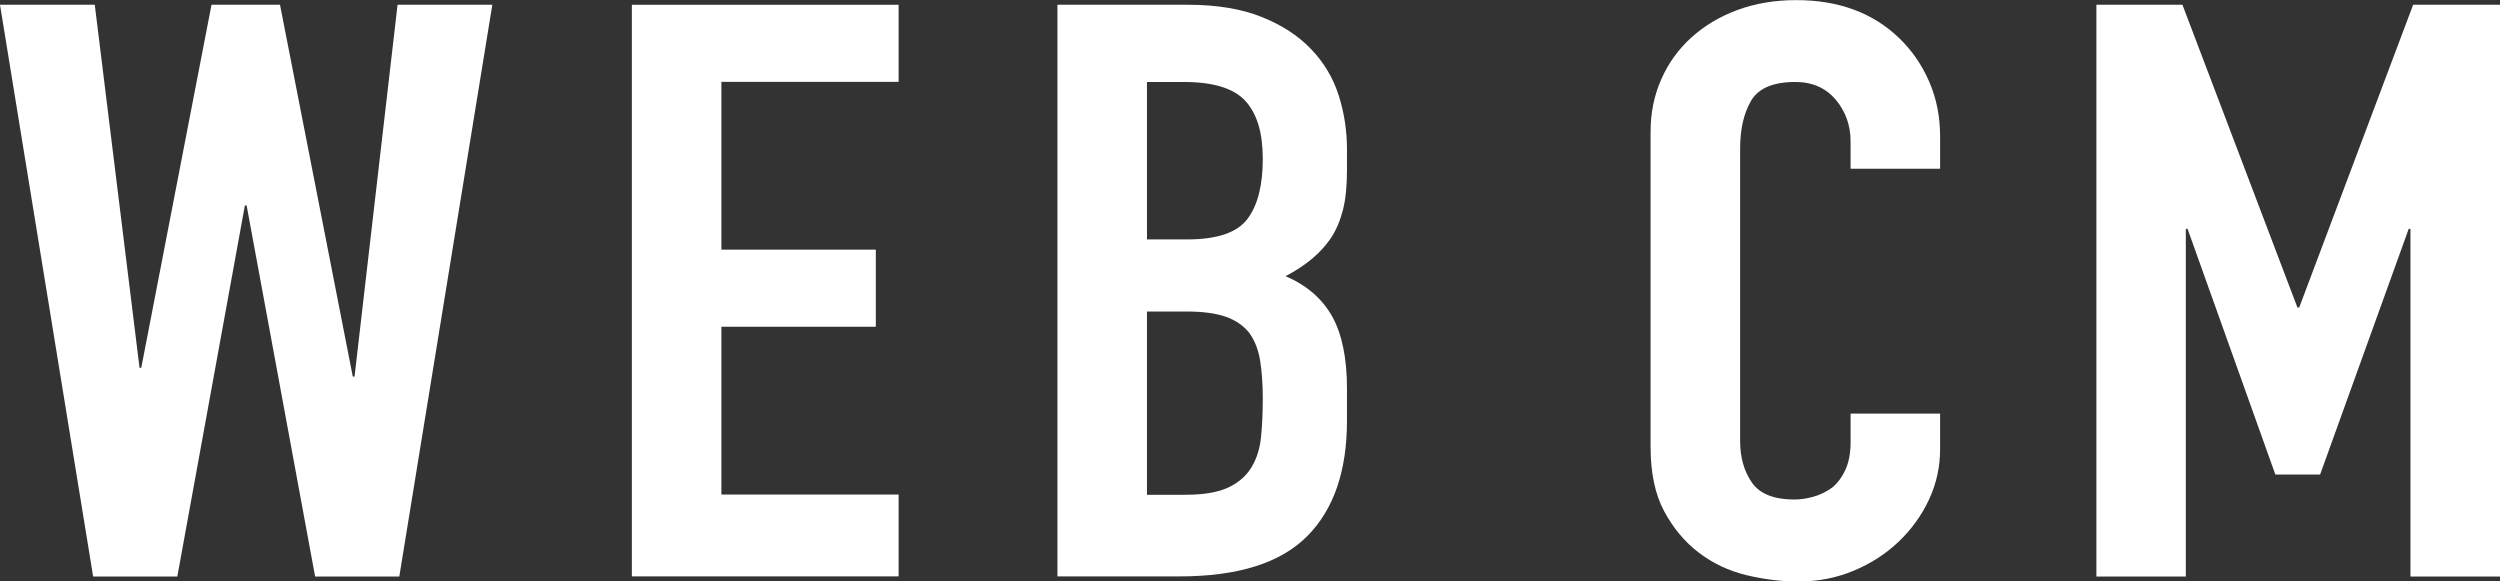
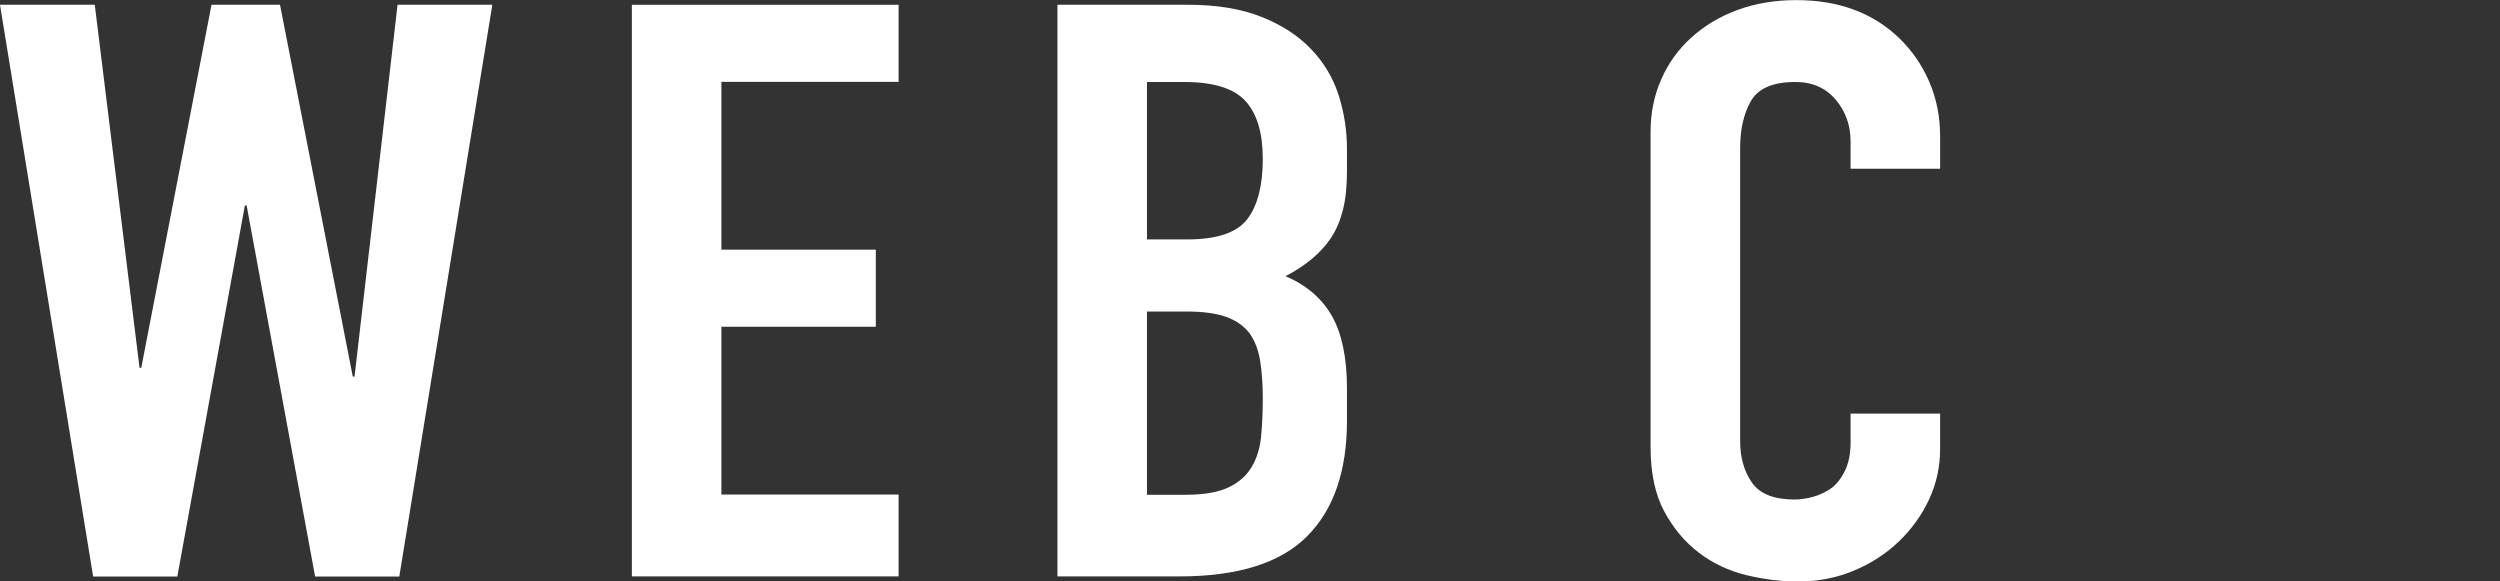
<svg xmlns="http://www.w3.org/2000/svg" id="b" data-name="レイヤー 2" viewBox="0 0 215 50">
  <rect x="0" y="0" width="215" height="50" fill="#333333" stroke="none" />
  <defs>
    <style>
      .d {
        fill: #fff;
      }
    </style>
  </defs>
  <g id="c" data-name="レイヤー 1">
    <g>
      <path class="d" d="m42.34.41l-8,49.17h-7.24l-5.89-31.91h-.15l-5.81,31.91h-7.24L0,.41h8.15l3.85,31.22h.15L18.19.41h5.89l6.26,31.98h.15L34.19.41h8.15Z" />
      <path class="d" d="m54.34,49.59V.41h22.94v6.63h-15.24v14.43h13.28v6.63h-13.28v14.43h15.24v7.04h-22.94Z" />
      <path class="d" d="m90.94,49.59V.41h11.24c2.46,0,4.57.35,6.3,1.04,1.74.69,3.16,1.61,4.26,2.76,1.11,1.15,1.9,2.48,2.38,3.97.48,1.5.72,3.05.72,4.66v1.8c0,1.34-.11,2.46-.34,3.38-.23.92-.57,1.73-1.02,2.42-.86,1.29-2.16,2.39-3.92,3.31,1.81.78,3.14,1.93,4,3.45.85,1.52,1.28,3.59,1.28,6.22v2.76c0,4.33-1.14,7.64-3.43,9.94-2.29,2.3-5.95,3.45-10.98,3.45h-10.49Zm7.7-42.54v13.54h3.47c2.57,0,4.29-.59,5.17-1.76.88-1.17,1.32-2.89,1.32-5.15s-.49-3.87-1.47-4.97c-.98-1.1-2.75-1.66-5.32-1.66h-3.17Zm0,19.75v15.75h3.32c1.56,0,2.78-.21,3.66-.62.88-.41,1.55-.99,2-1.73s.73-1.61.83-2.62c.1-1.01.15-2.12.15-3.32s-.08-2.32-.23-3.25c-.15-.92-.45-1.7-.91-2.35-.5-.64-1.18-1.12-2.04-1.42-.86-.3-1.99-.45-3.4-.45h-3.4Z" />
      <path class="d" d="m166.85,35.57v3.04c0,1.52-.31,2.96-.94,4.32-.63,1.36-1.5,2.57-2.6,3.63-1.11,1.06-2.4,1.9-3.89,2.52-1.48.62-3.08.93-4.79.93-1.46,0-2.94-.19-4.45-.55-1.51-.37-2.87-1.01-4.08-1.93-1.21-.92-2.2-2.11-2.98-3.56-.78-1.45-1.17-3.3-1.17-5.56V11.33c0-1.61.3-3.11.91-4.49.6-1.38,1.46-2.58,2.57-3.59,1.11-1.01,2.43-1.81,3.96-2.38,1.53-.57,3.23-.86,5.09-.86,3.62,0,6.57,1.08,8.83,3.25,1.11,1.06,1.97,2.31,2.6,3.76.63,1.45.94,3.03.94,4.73v2.76h-7.7v-2.35c0-1.38-.43-2.58-1.28-3.59-.86-1.01-2.01-1.52-3.47-1.52-1.91,0-3.18.54-3.81,1.62-.63,1.08-.94,2.45-.94,4.11v25.14c0,1.43.34,2.62,1.02,3.59.68.97,1.9,1.45,3.66,1.45.5,0,1.04-.08,1.62-.24.58-.16,1.12-.43,1.62-.79.45-.37.83-.87,1.13-1.52.3-.64.45-1.45.45-2.42v-2.42h7.7Z" />
-       <path class="d" d="m180.29,49.59V.41h7.4l9.89,26.04h.15L207.53.41h7.47v49.17h-7.7v-29.9h-.15l-7.62,21.13h-3.85l-7.55-21.13h-.15v29.9h-7.7Z" />
    </g>
  </g>
</svg>